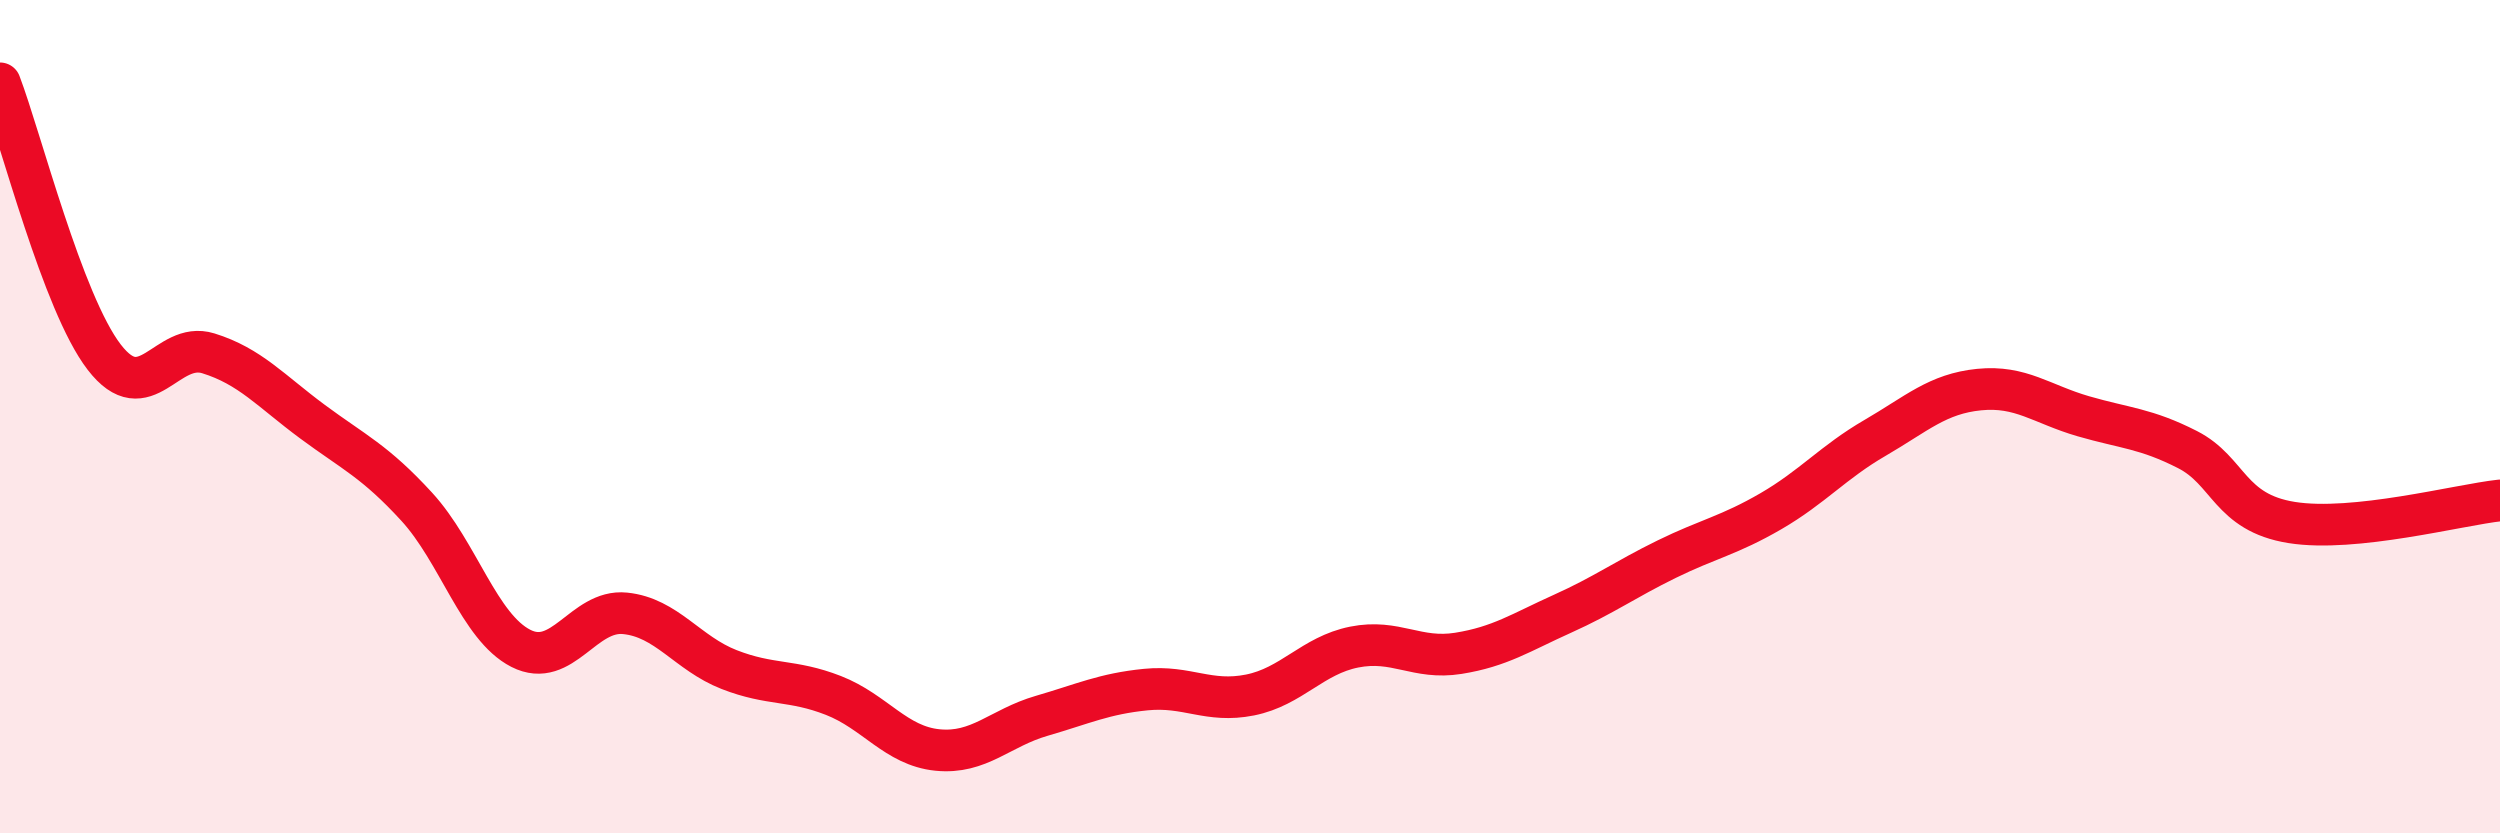
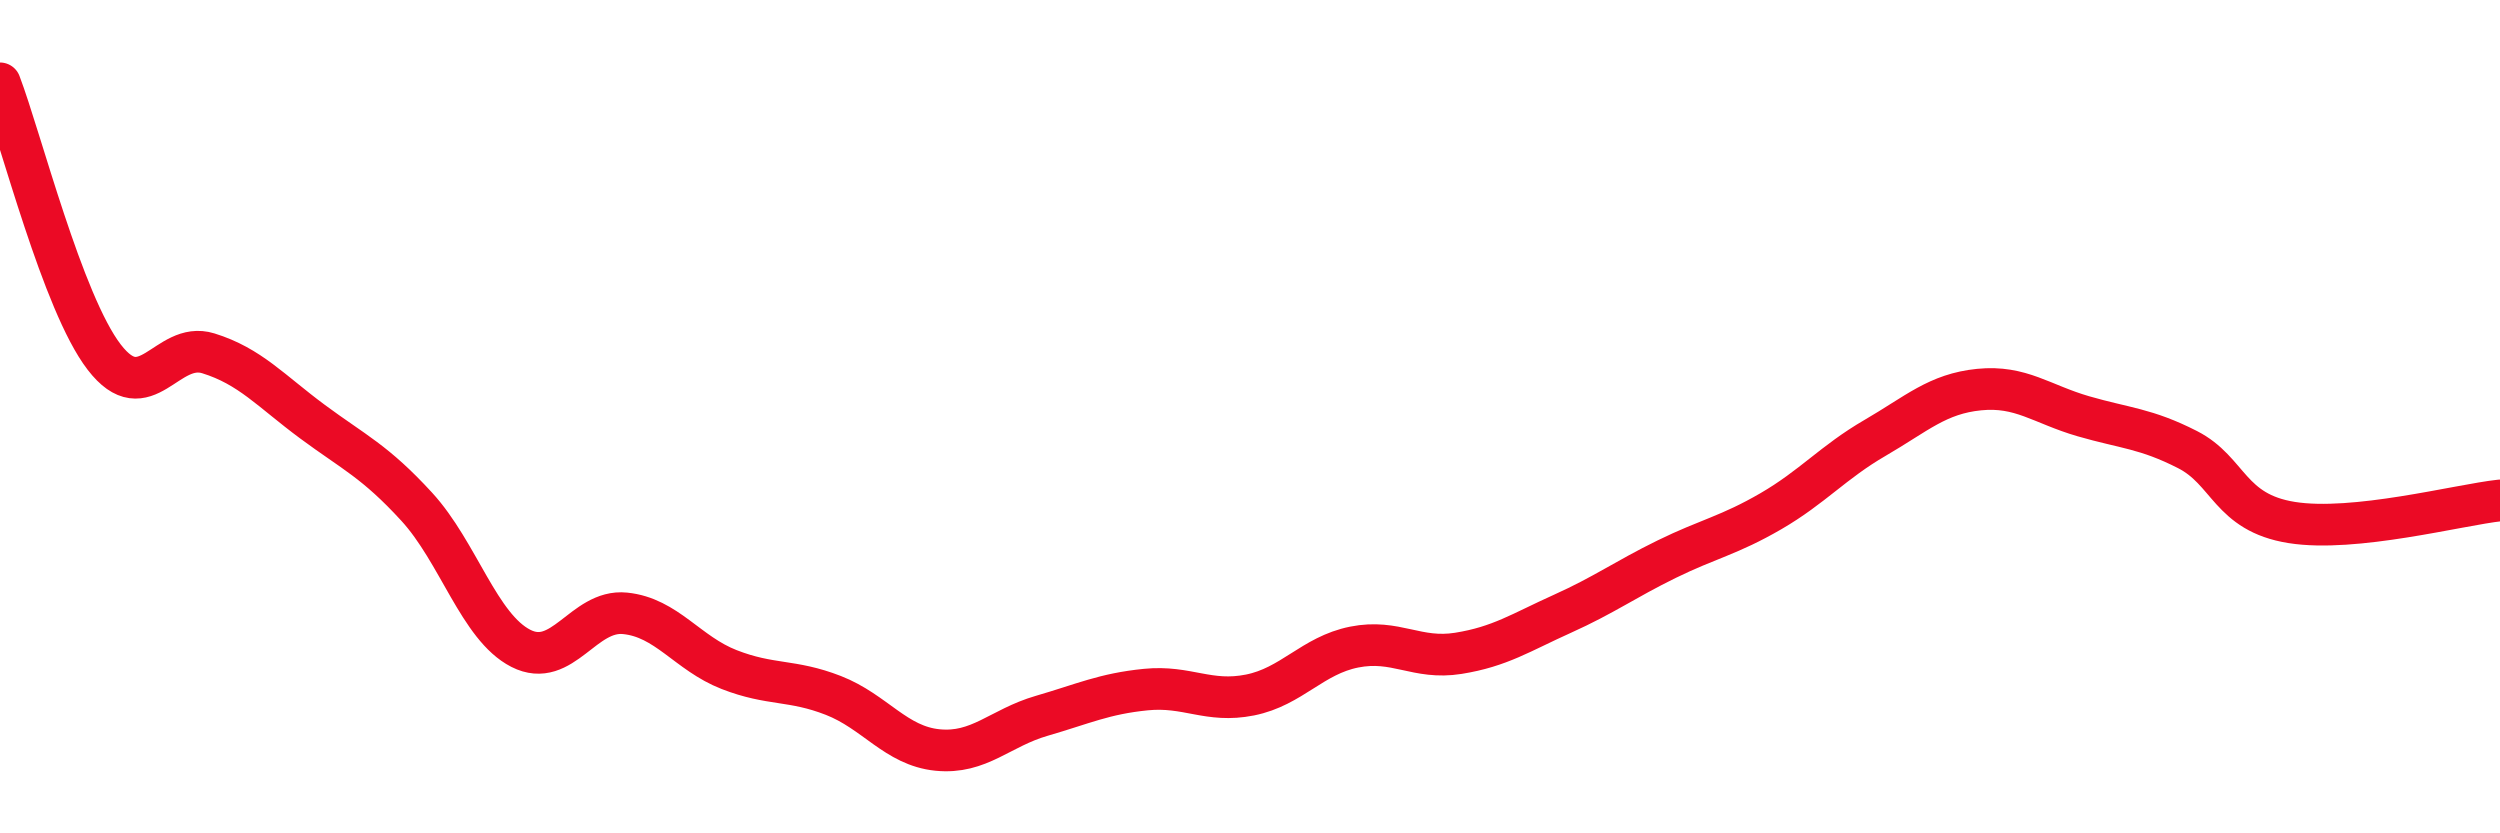
<svg xmlns="http://www.w3.org/2000/svg" width="60" height="20" viewBox="0 0 60 20">
-   <path d="M 0,2 C 0.5,3.31 1.5,7.27 2.5,8.57 C 3.5,9.87 4,8.17 5,8.48 C 6,8.79 6.5,9.38 7.5,10.12 C 8.5,10.86 9,11.07 10,12.16 C 11,13.25 11.5,15.05 12.5,15.56 C 13.5,16.07 14,14.62 15,14.72 C 16,14.82 16.5,15.68 17.5,16.07 C 18.5,16.46 19,16.3 20,16.69 C 21,17.08 21.5,17.9 22.5,18 C 23.5,18.1 24,17.47 25,17.18 C 26,16.89 26.5,16.65 27.5,16.55 C 28.5,16.45 29,16.88 30,16.68 C 31,16.48 31.5,15.73 32.5,15.53 C 33.5,15.33 34,15.84 35,15.68 C 36,15.52 36.5,15.18 37.5,14.73 C 38.5,14.28 39,13.91 40,13.42 C 41,12.93 41.5,12.85 42.5,12.27 C 43.5,11.69 44,11.09 45,10.51 C 46,9.93 46.5,9.45 47.5,9.35 C 48.5,9.25 49,9.7 50,9.99 C 51,10.28 51.5,10.28 52.5,10.79 C 53.5,11.3 53.5,12.3 55,12.54 C 56.5,12.78 59,12.12 60,12.01L60 20L0 20Z" fill="#EB0A25" opacity="0.1" stroke-linecap="round" stroke-linejoin="round" />
  <path d="M 0,2 C 0.5,3.31 1.5,7.27 2.5,8.57 C 3.5,9.87 4,8.17 5,8.48 C 6,8.79 6.5,9.38 7.5,10.12 C 8.5,10.86 9,11.07 10,12.16 C 11,13.25 11.5,15.05 12.5,15.56 C 13.5,16.07 14,14.62 15,14.72 C 16,14.82 16.5,15.68 17.5,16.07 C 18.5,16.46 19,16.3 20,16.69 C 21,17.08 21.5,17.9 22.5,18 C 23.5,18.1 24,17.47 25,17.18 C 26,16.89 26.5,16.65 27.5,16.55 C 28.5,16.45 29,16.88 30,16.68 C 31,16.48 31.5,15.73 32.5,15.53 C 33.5,15.33 34,15.84 35,15.68 C 36,15.52 36.5,15.18 37.5,14.73 C 38.5,14.28 39,13.91 40,13.42 C 41,12.93 41.5,12.85 42.5,12.27 C 43.5,11.69 44,11.09 45,10.51 C 46,9.93 46.5,9.45 47.5,9.35 C 48.5,9.25 49,9.7 50,9.99 C 51,10.28 51.5,10.28 52.5,10.79 C 53.5,11.3 53.5,12.3 55,12.54 C 56.5,12.78 59,12.12 60,12.01" stroke="#EB0A25" stroke-width="1" fill="none" stroke-linecap="round" stroke-linejoin="round" />
</svg>